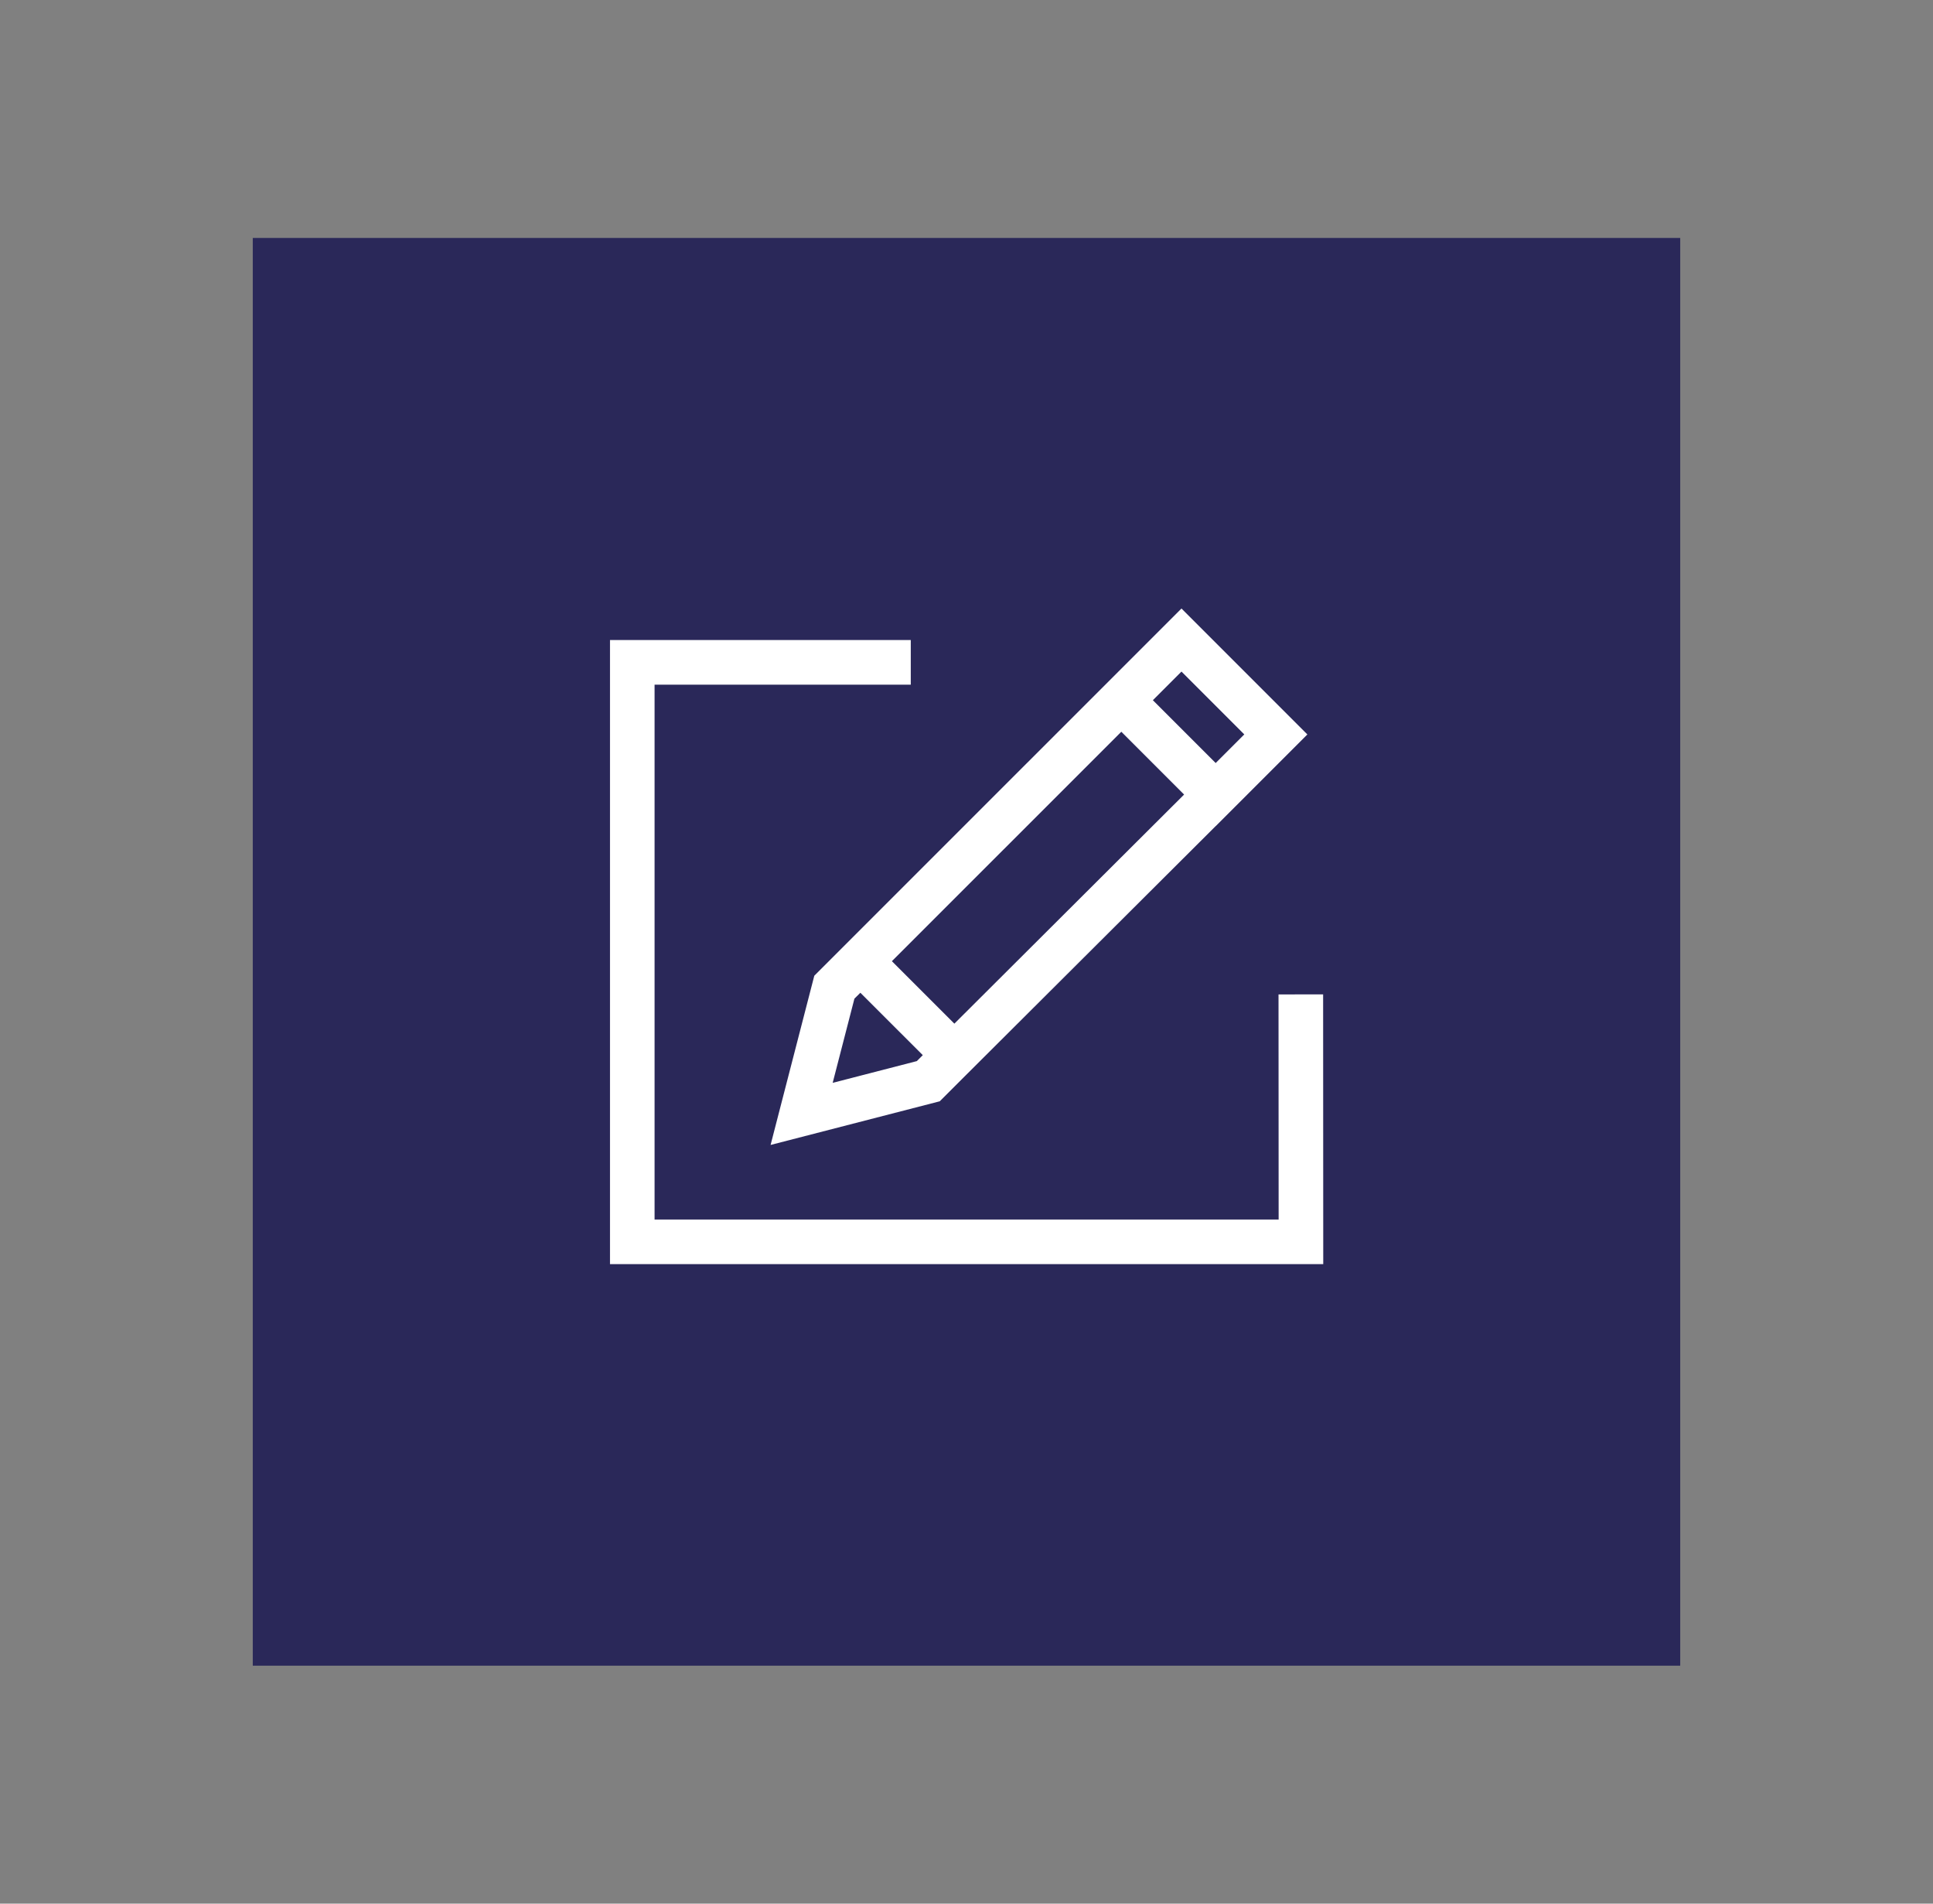
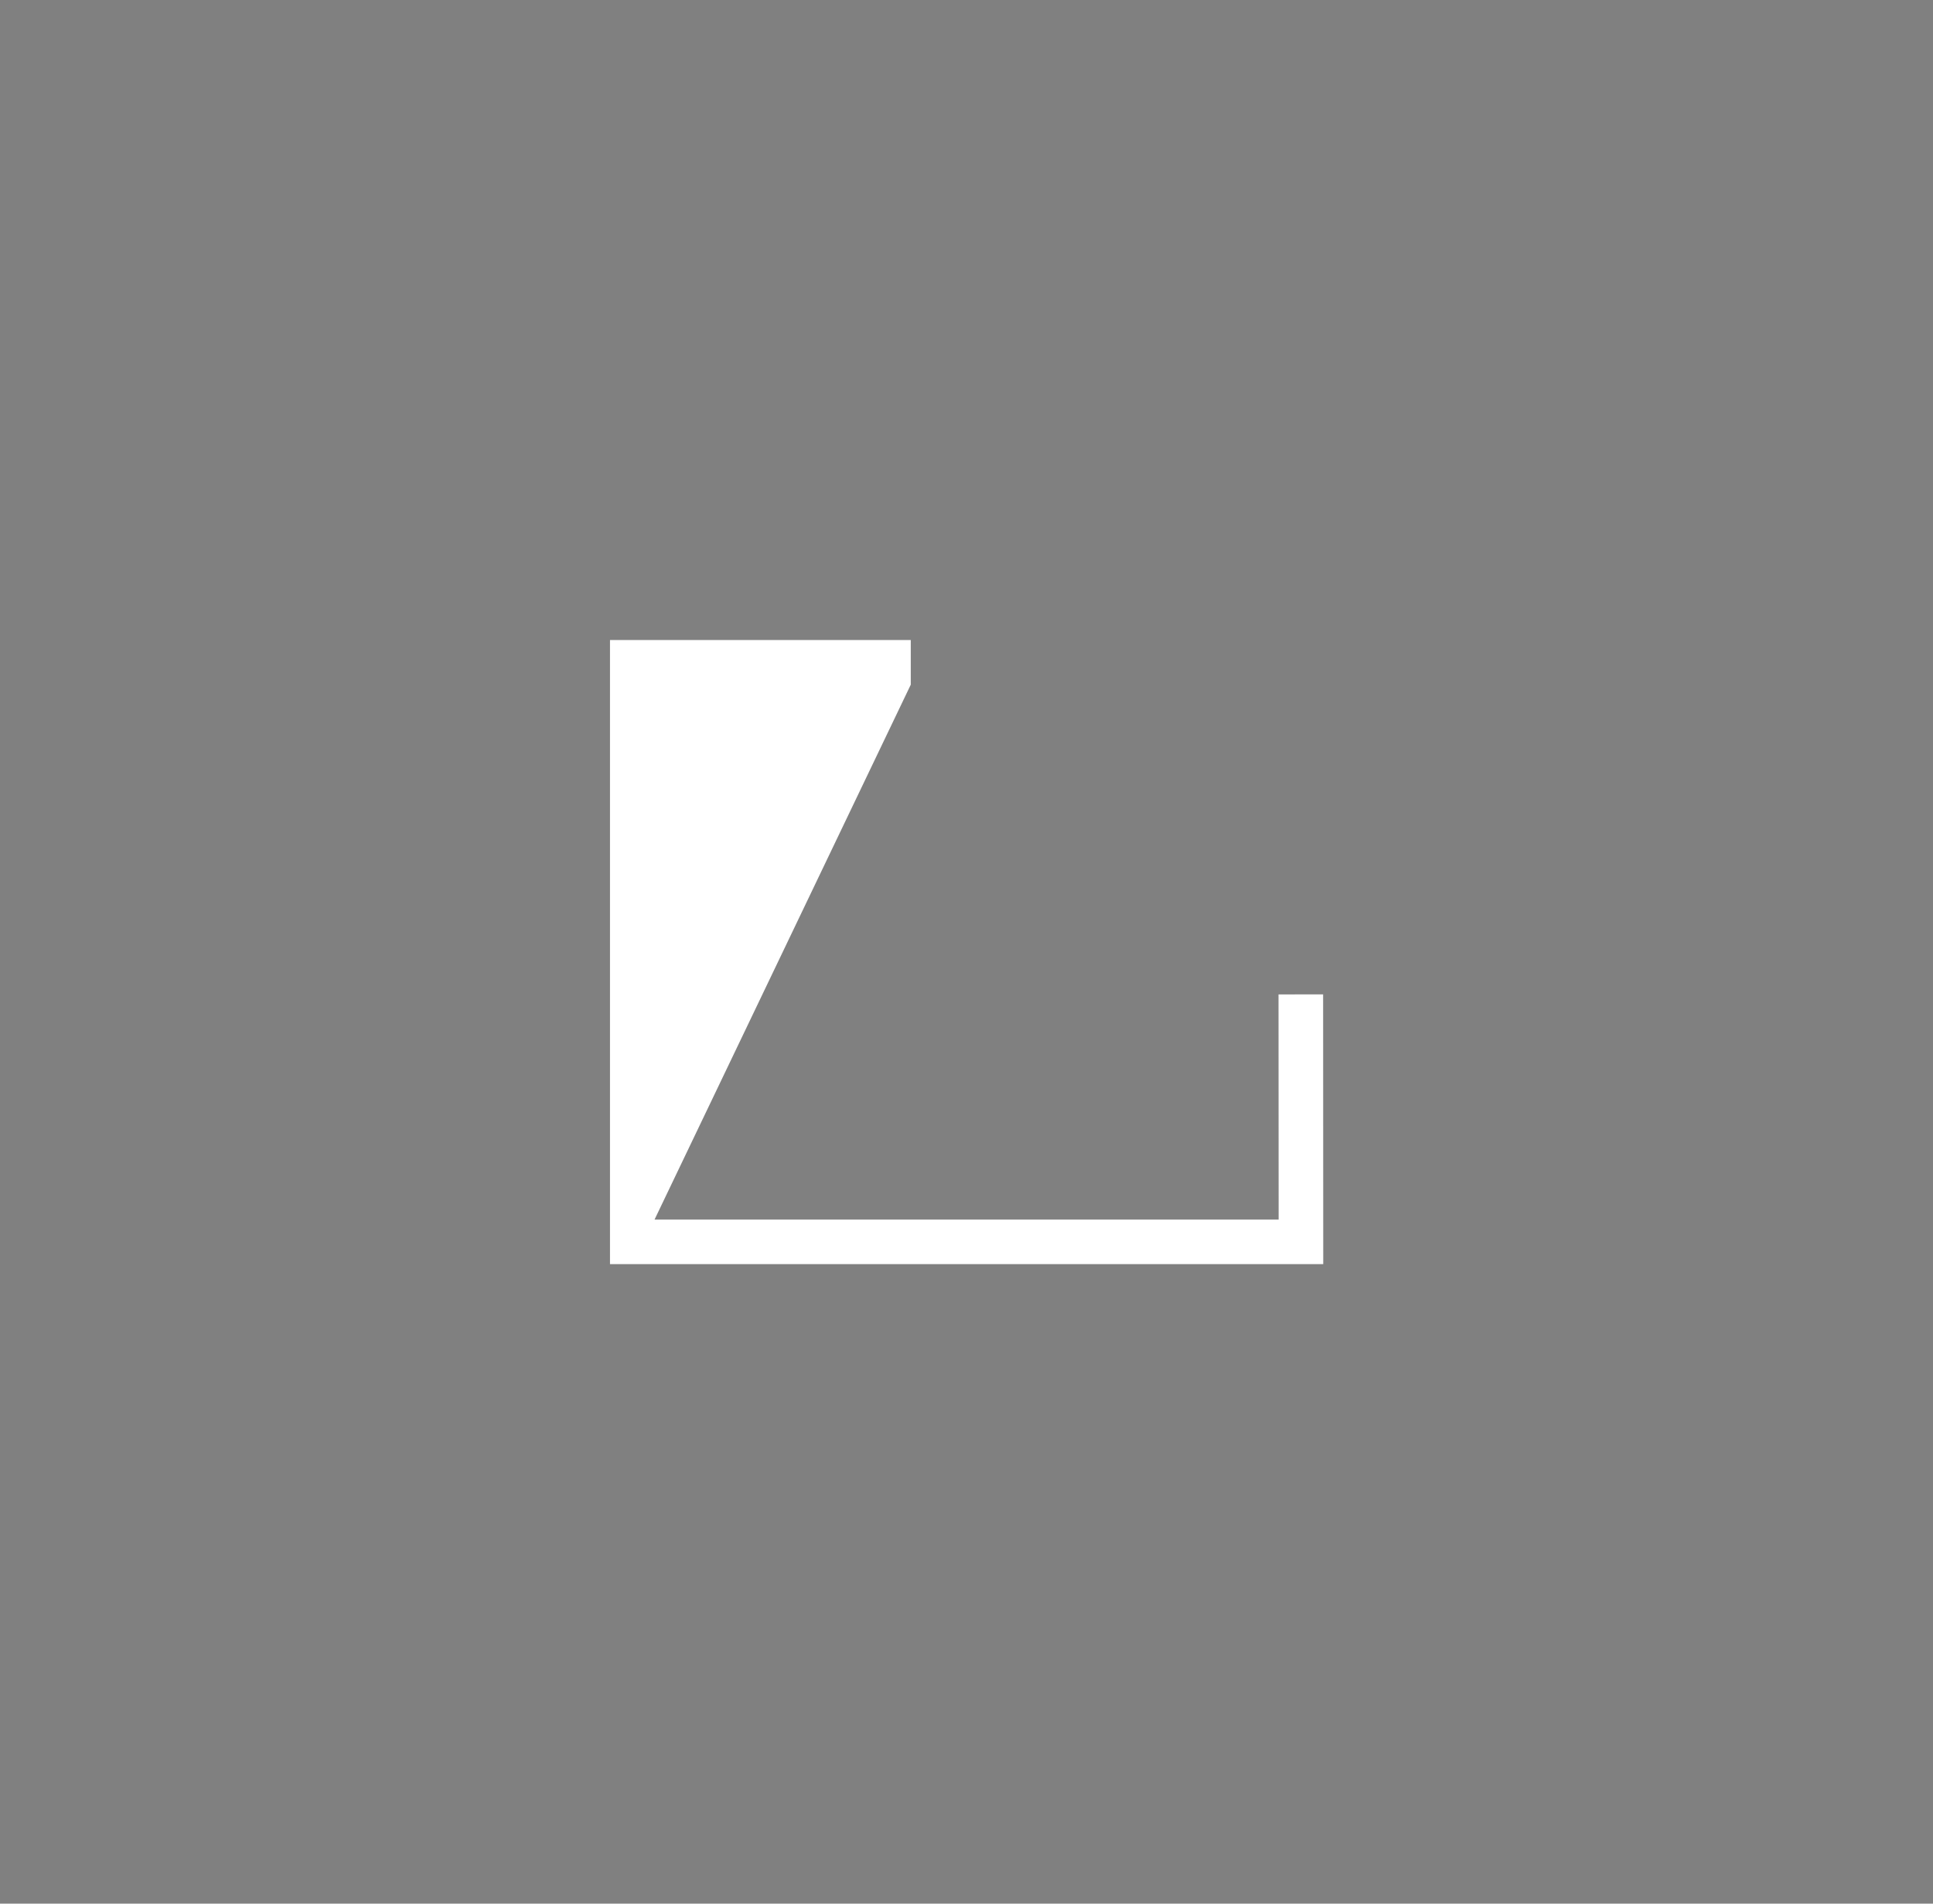
<svg xmlns="http://www.w3.org/2000/svg" width="65" height="64" viewBox="0 0 65 64" fill="none">
  <rect x="0" y="0" width="65" height="64" fill="#808080" stroke="none" />
-   <rect x="9.5" y="9" width="46" height="46" fill="#2A2859" />
-   <rect x="9.5" y="9" width="46" height="46" stroke="#2A2859" stroke-width="2" />
-   <path fill-rule="evenodd" clip-rule="evenodd" d="M43.962 24.692L39.729 20.458L27.382 32.804L25.912 38.493L31.601 37.025L32.475 36.151L40.879 27.773L40.88 27.774L41.53 27.124L41.94 26.715L41.94 26.714L43.962 24.692ZM39.729 22.578L41.841 24.691L40.879 25.653L38.767 23.541L39.729 22.578ZM29.991 32.315L32.092 34.415L39.817 26.713L37.706 24.601L29.991 32.315ZM28.931 33.376L31.03 35.474L30.83 35.674L28 36.405L28.731 33.575L28.931 33.376Z" fill="white" />
-   <path d="M30.626 23.018V21.518H20.512V42.5H44.496L44.492 33.431L42.992 33.432L42.996 41H22.011V23.018L30.626 23.018Z" fill="white" />
+   <path d="M30.626 23.018V21.518H20.512V42.5H44.496L44.492 33.431L42.992 33.432L42.996 41H22.011L30.626 23.018Z" fill="white" />
</svg>